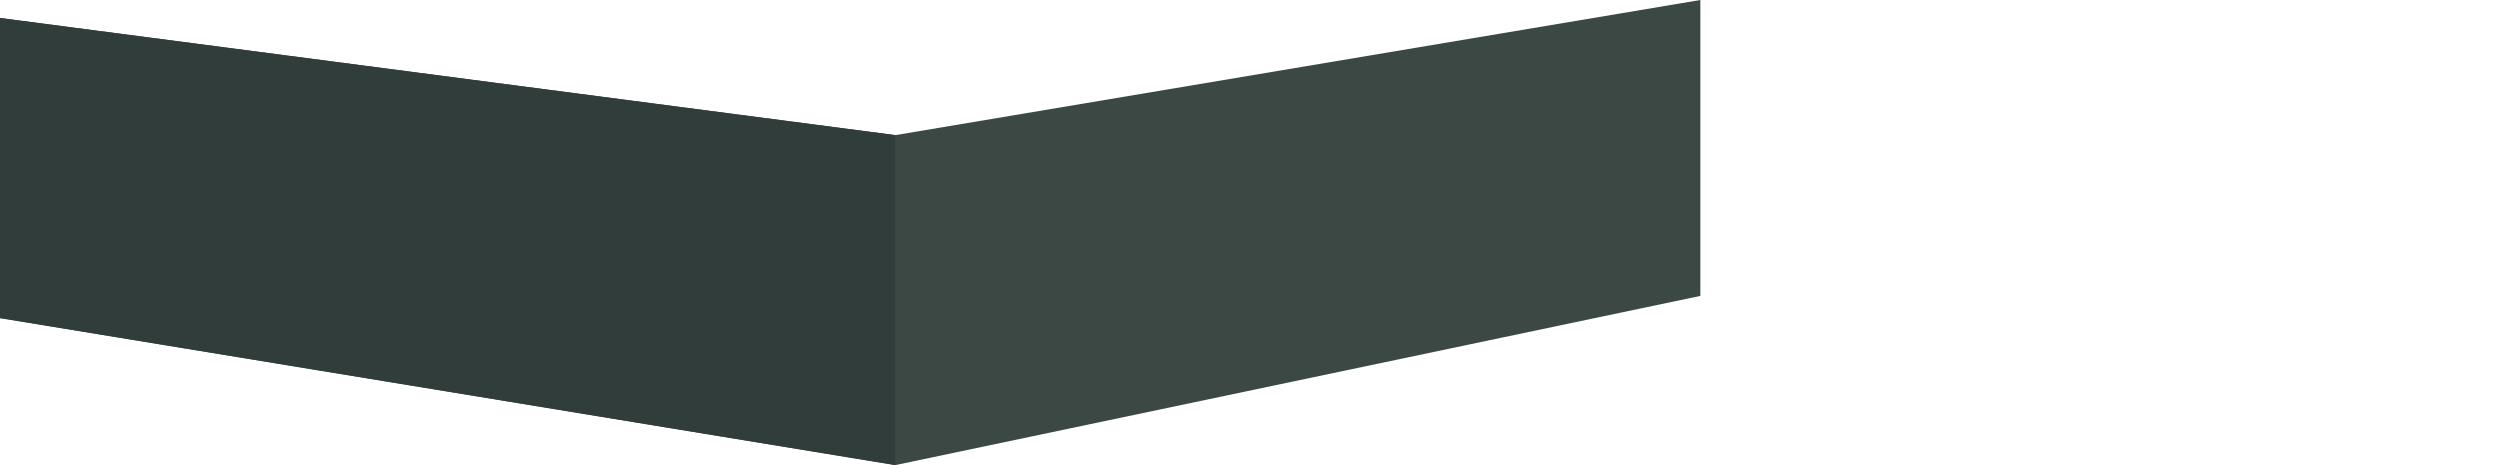
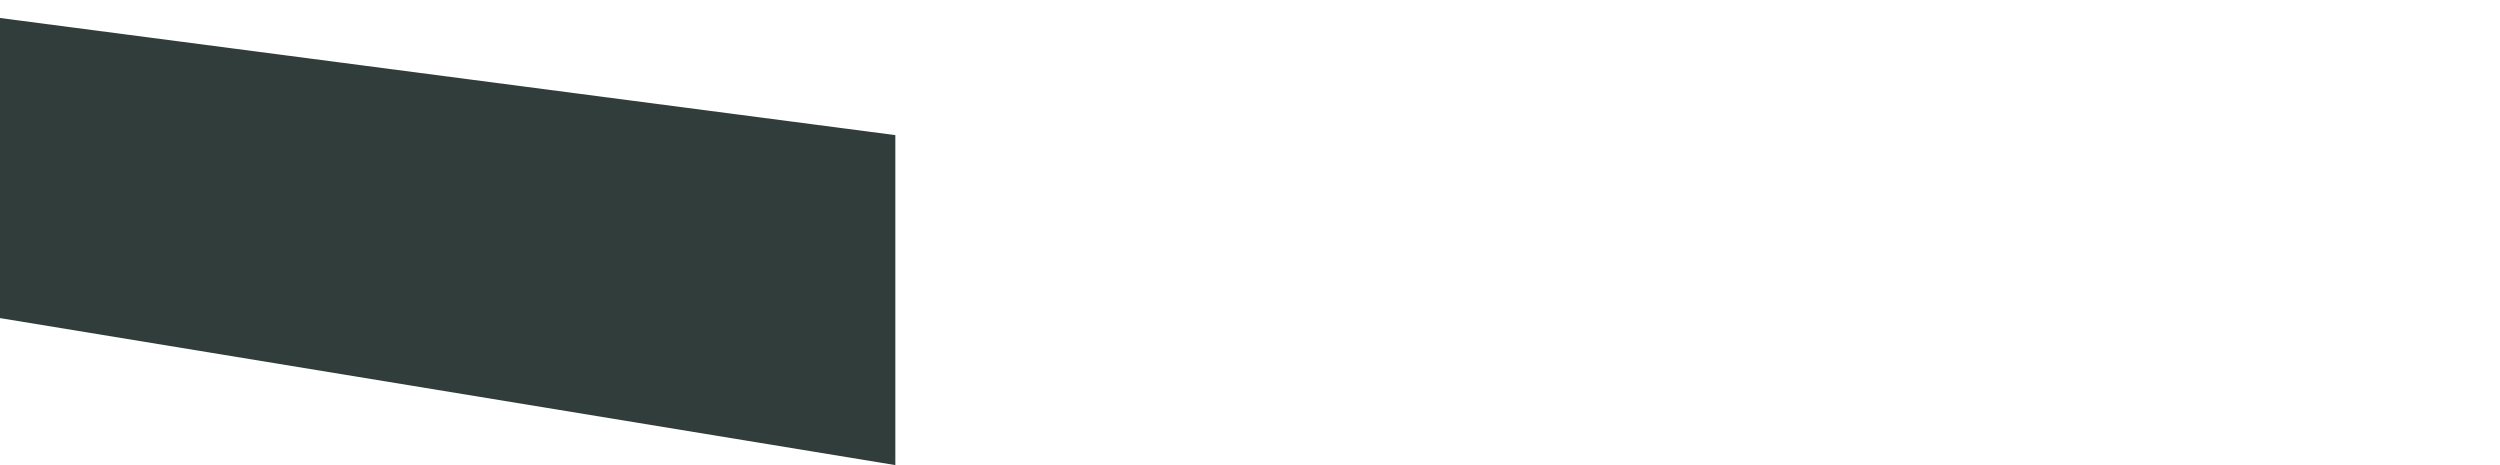
<svg xmlns="http://www.w3.org/2000/svg" version="1.1" id="Layer_1" x="0px" y="0px" viewBox="0 0 653.1 121.5" style="enable-background:new 0 0 653.1 121.5;" xml:space="preserve">
  <style type="text/css">
	.st0{fill:#3B4844;}
	.st1{fill:#303D3A;}
</style>
-   <polygon class="st0" points="233.9,35.3 0,4.7 0,83.1 233.9,121.5 444.2,77.3 444.2,0 " />
  <polyline class="st1" points="233.9,35.3 0,4.7 0,83.1 233.9,121.5 " />
</svg>